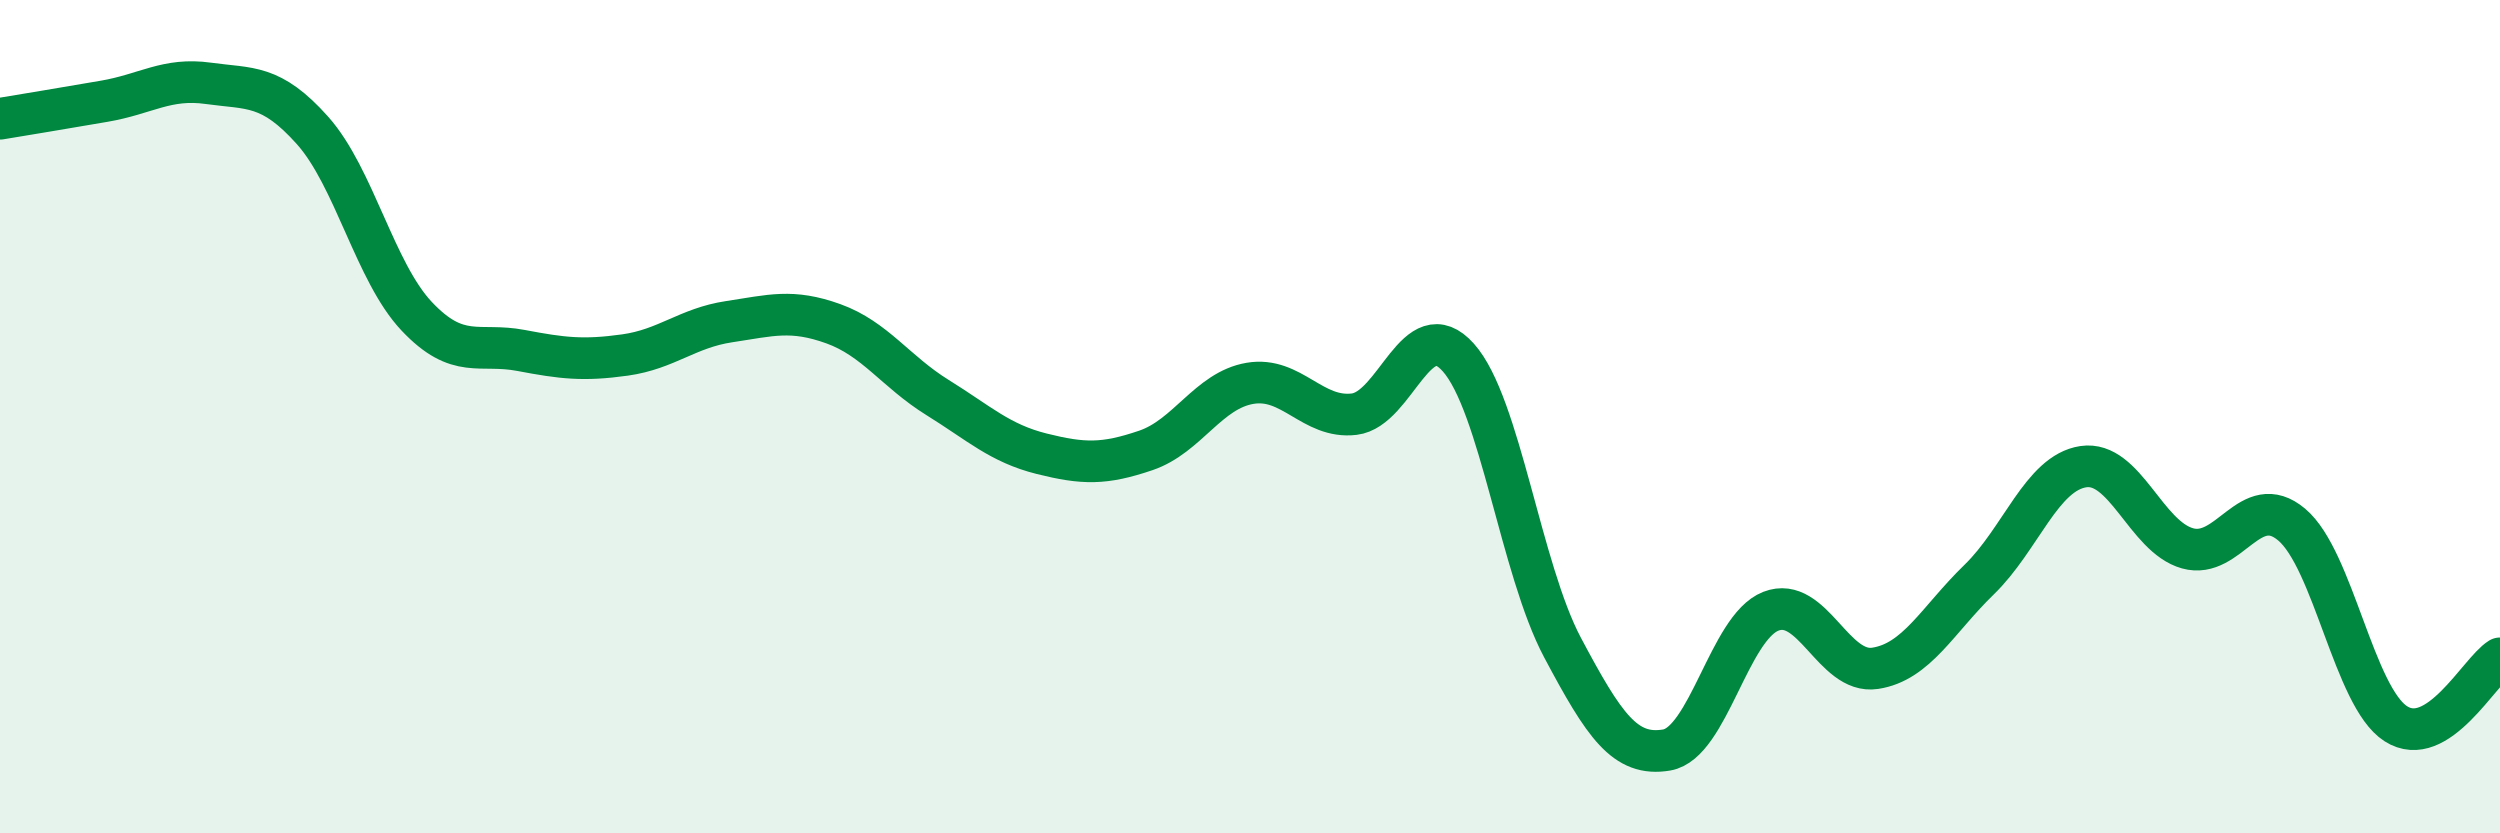
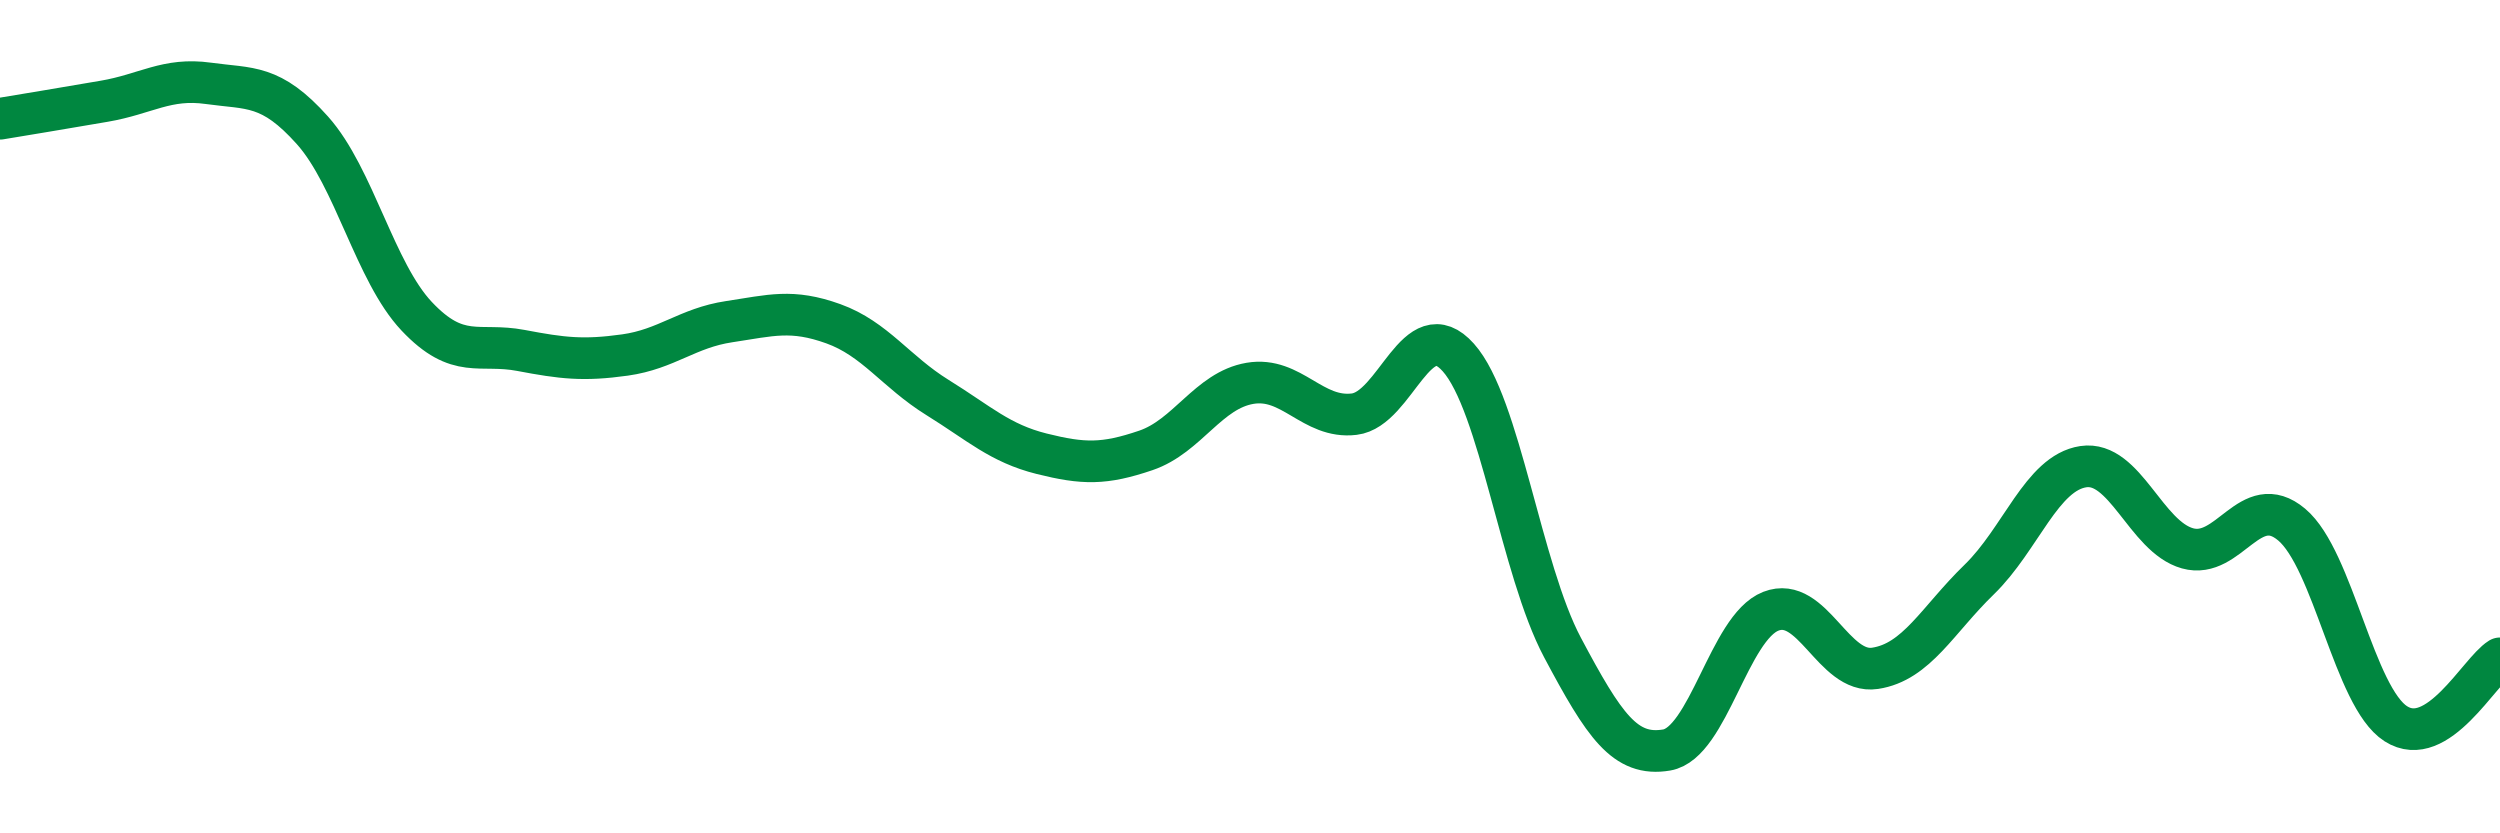
<svg xmlns="http://www.w3.org/2000/svg" width="60" height="20" viewBox="0 0 60 20">
-   <path d="M 0,2.85 C 0.5,2.77 1.5,2.6 2.5,2.43 C 3.5,2.26 4,1.86 5,2 C 6,2.14 6.5,2.01 7.5,3.13 C 8.5,4.25 9,6.53 10,7.59 C 11,8.65 11.5,8.22 12.5,8.41 C 13.5,8.6 14,8.66 15,8.52 C 16,8.38 16.5,7.87 17.5,7.72 C 18.5,7.57 19,7.41 20,7.77 C 21,8.13 21.5,8.92 22.5,9.54 C 23.5,10.16 24,10.64 25,10.89 C 26,11.14 26.5,11.15 27.5,10.81 C 28.5,10.47 29,9.37 30,9.2 C 31,9.03 31.5,10.06 32.5,9.94 C 33.5,9.82 34,7.46 35,8.58 C 36,9.7 36.5,13.66 37.5,15.54 C 38.5,17.42 39,18.17 40,18 C 41,17.83 41.5,15.06 42.5,14.67 C 43.5,14.28 44,16.19 45,16.04 C 46,15.89 46.5,14.88 47.5,13.91 C 48.5,12.94 49,11.35 50,11.2 C 51,11.05 51.5,12.88 52.5,13.16 C 53.5,13.44 54,11.75 55,12.59 C 56,13.43 56.5,16.73 57.5,17.37 C 58.5,18.01 59.5,16.11 60,15.8L60 20L0 20Z" fill="#008740" opacity="0.1" stroke-linecap="round" stroke-linejoin="round" />
  <path d="M 0,2.85 C 0.5,2.77 1.5,2.6 2.5,2.43 C 3.5,2.26 4,1.86 5,2 C 6,2.14 6.5,2.01 7.5,3.13 C 8.5,4.25 9,6.53 10,7.59 C 11,8.65 11.5,8.22 12.5,8.41 C 13.5,8.6 14,8.66 15,8.52 C 16,8.38 16.5,7.87 17.5,7.72 C 18.5,7.57 19,7.41 20,7.77 C 21,8.13 21.5,8.92 22.5,9.54 C 23.5,10.16 24,10.64 25,10.89 C 26,11.14 26.5,11.15 27.5,10.81 C 28.5,10.47 29,9.37 30,9.2 C 31,9.03 31.5,10.06 32.5,9.94 C 33.5,9.82 34,7.46 35,8.58 C 36,9.7 36.5,13.66 37.5,15.54 C 38.5,17.42 39,18.17 40,18 C 41,17.83 41.5,15.06 42.5,14.67 C 43.5,14.28 44,16.19 45,16.04 C 46,15.89 46.5,14.88 47.5,13.91 C 48.5,12.94 49,11.35 50,11.2 C 51,11.05 51.5,12.88 52.5,13.16 C 53.5,13.44 54,11.75 55,12.59 C 56,13.43 56.5,16.73 57.5,17.37 C 58.5,18.01 59.5,16.11 60,15.8" stroke="#008740" stroke-width="1" fill="none" stroke-linecap="round" stroke-linejoin="round" />
</svg>